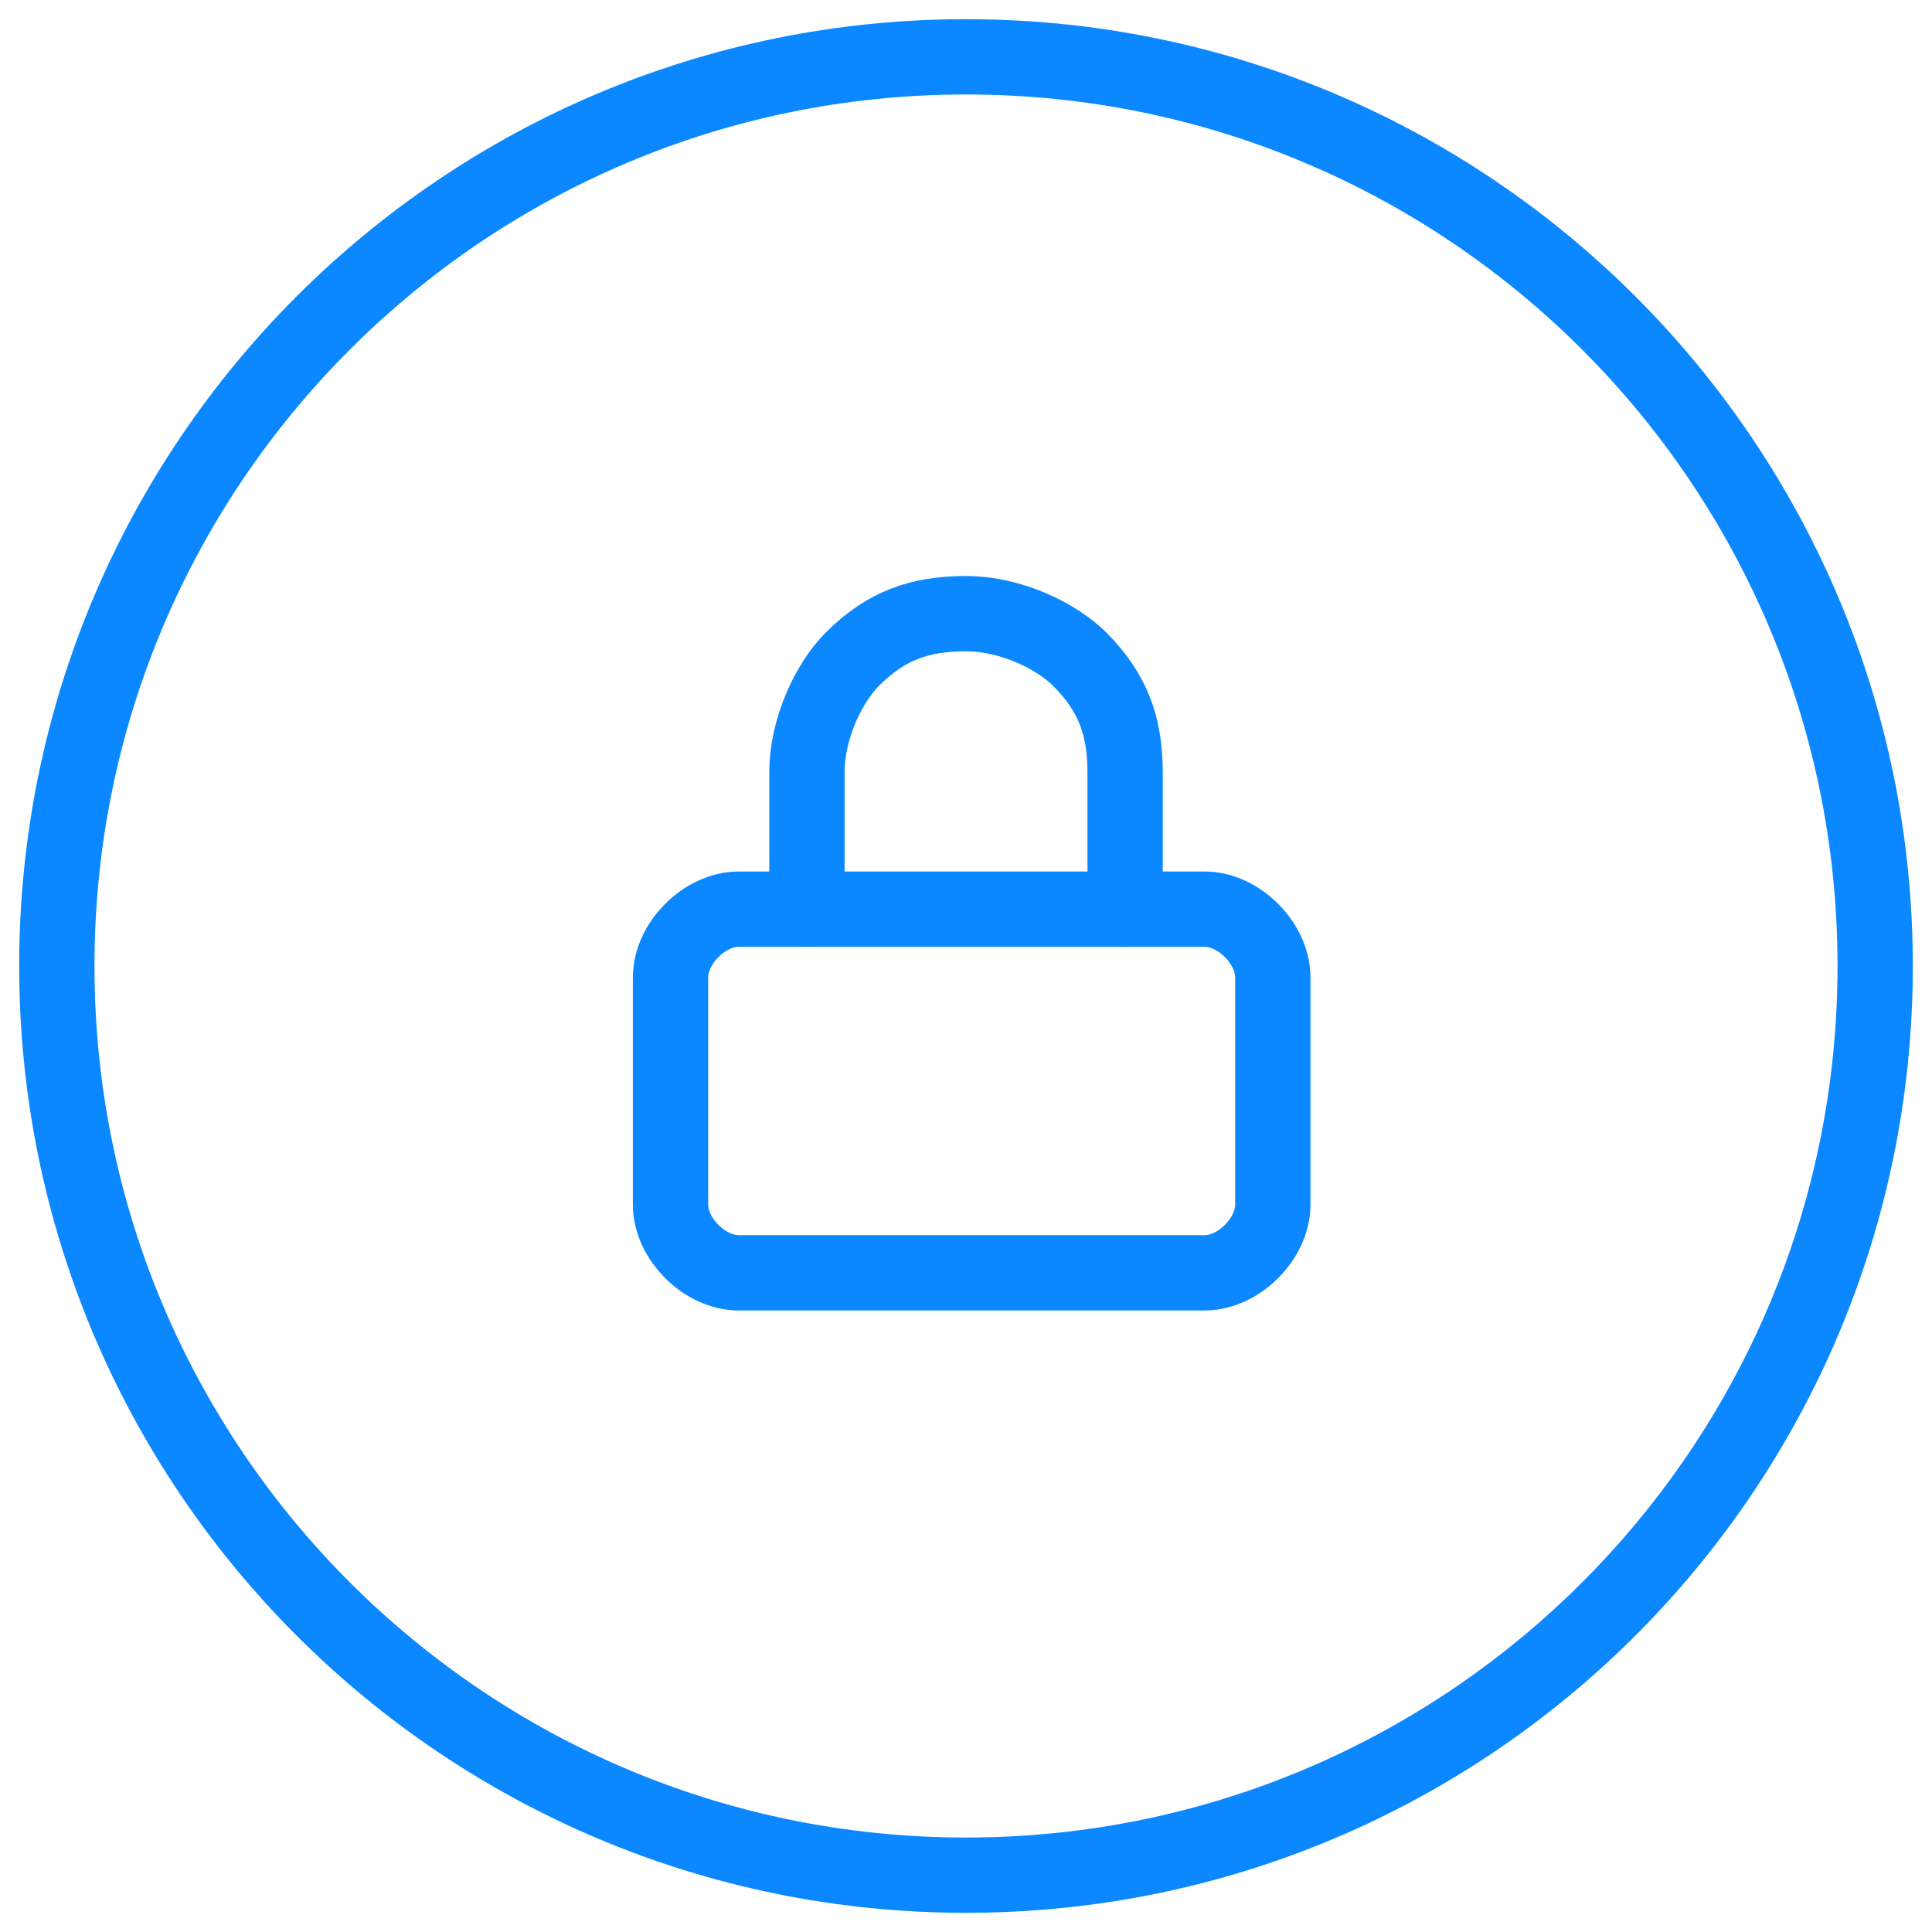
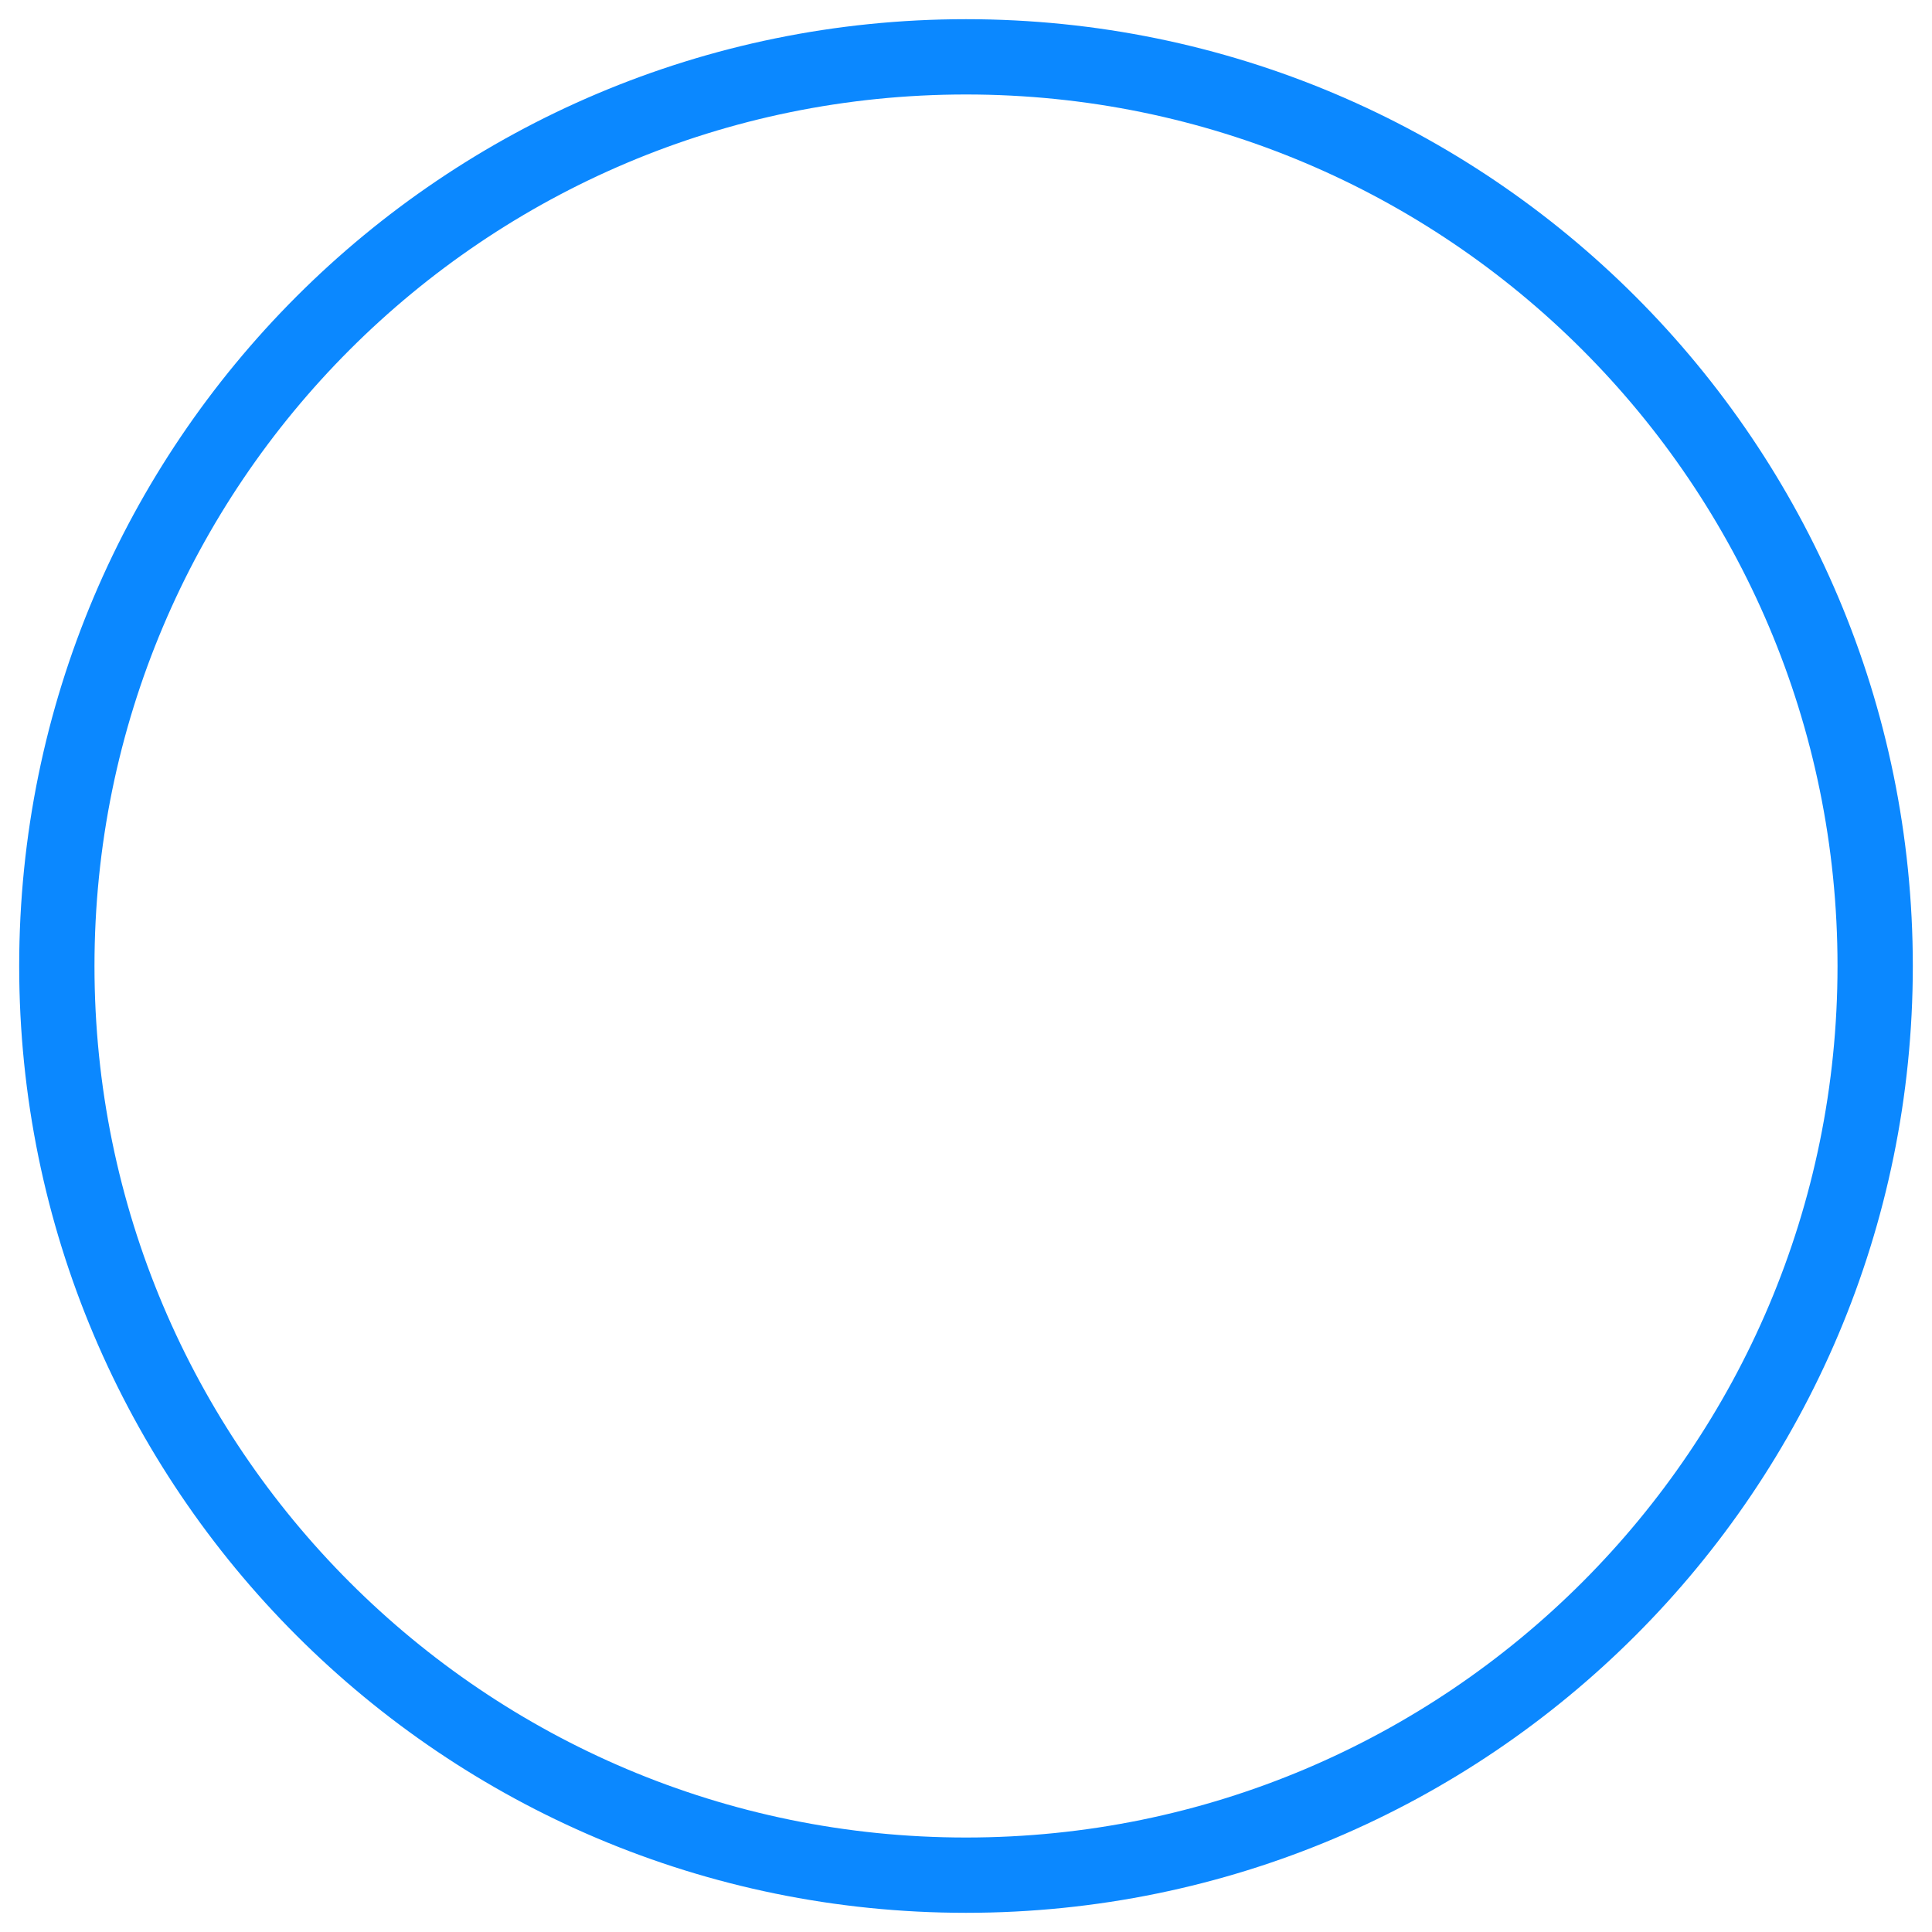
<svg xmlns="http://www.w3.org/2000/svg" width="36" height="36" viewBox="0 0 36 36" fill="none">
-   <path d="M18 34.941C27.356 34.941 34.941 27.356 34.941 18C34.941 8.643 27.356 1.059 18 1.059C8.643 1.059 1.059 8.643 1.059 18C1.059 27.356 8.643 34.941 18 34.941Z" stroke="#0B88FF" stroke-width="1.403" />
-   <path d="M22.447 16.941H13.764C13.129 16.941 12.494 17.576 12.494 18.212V22.447C12.494 23.082 13.129 23.717 13.764 23.717H22.447C23.082 23.717 23.717 23.082 23.717 22.447V18.212C23.717 17.576 23.082 16.941 22.447 16.941Z" stroke="#0B88FF" stroke-width="1.403" stroke-linecap="round" stroke-linejoin="round" />
-   <path d="M15.036 16.941V14.4C15.036 13.553 15.459 12.706 15.883 12.282C16.518 11.647 17.153 11.435 18 11.435C18.847 11.435 19.695 11.859 20.118 12.282C20.753 12.917 20.965 13.553 20.965 14.4V16.941" stroke="#0B88FF" stroke-width="1.403" stroke-linecap="round" stroke-linejoin="round" />
+   <path d="M18 34.941C27.356 34.941 34.941 27.356 34.941 18C34.941 8.643 27.356 1.059 18 1.059C8.643 1.059 1.059 8.643 1.059 18C1.059 27.356 8.643 34.941 18 34.941" stroke="#0B88FF" stroke-width="1.403" />
</svg>